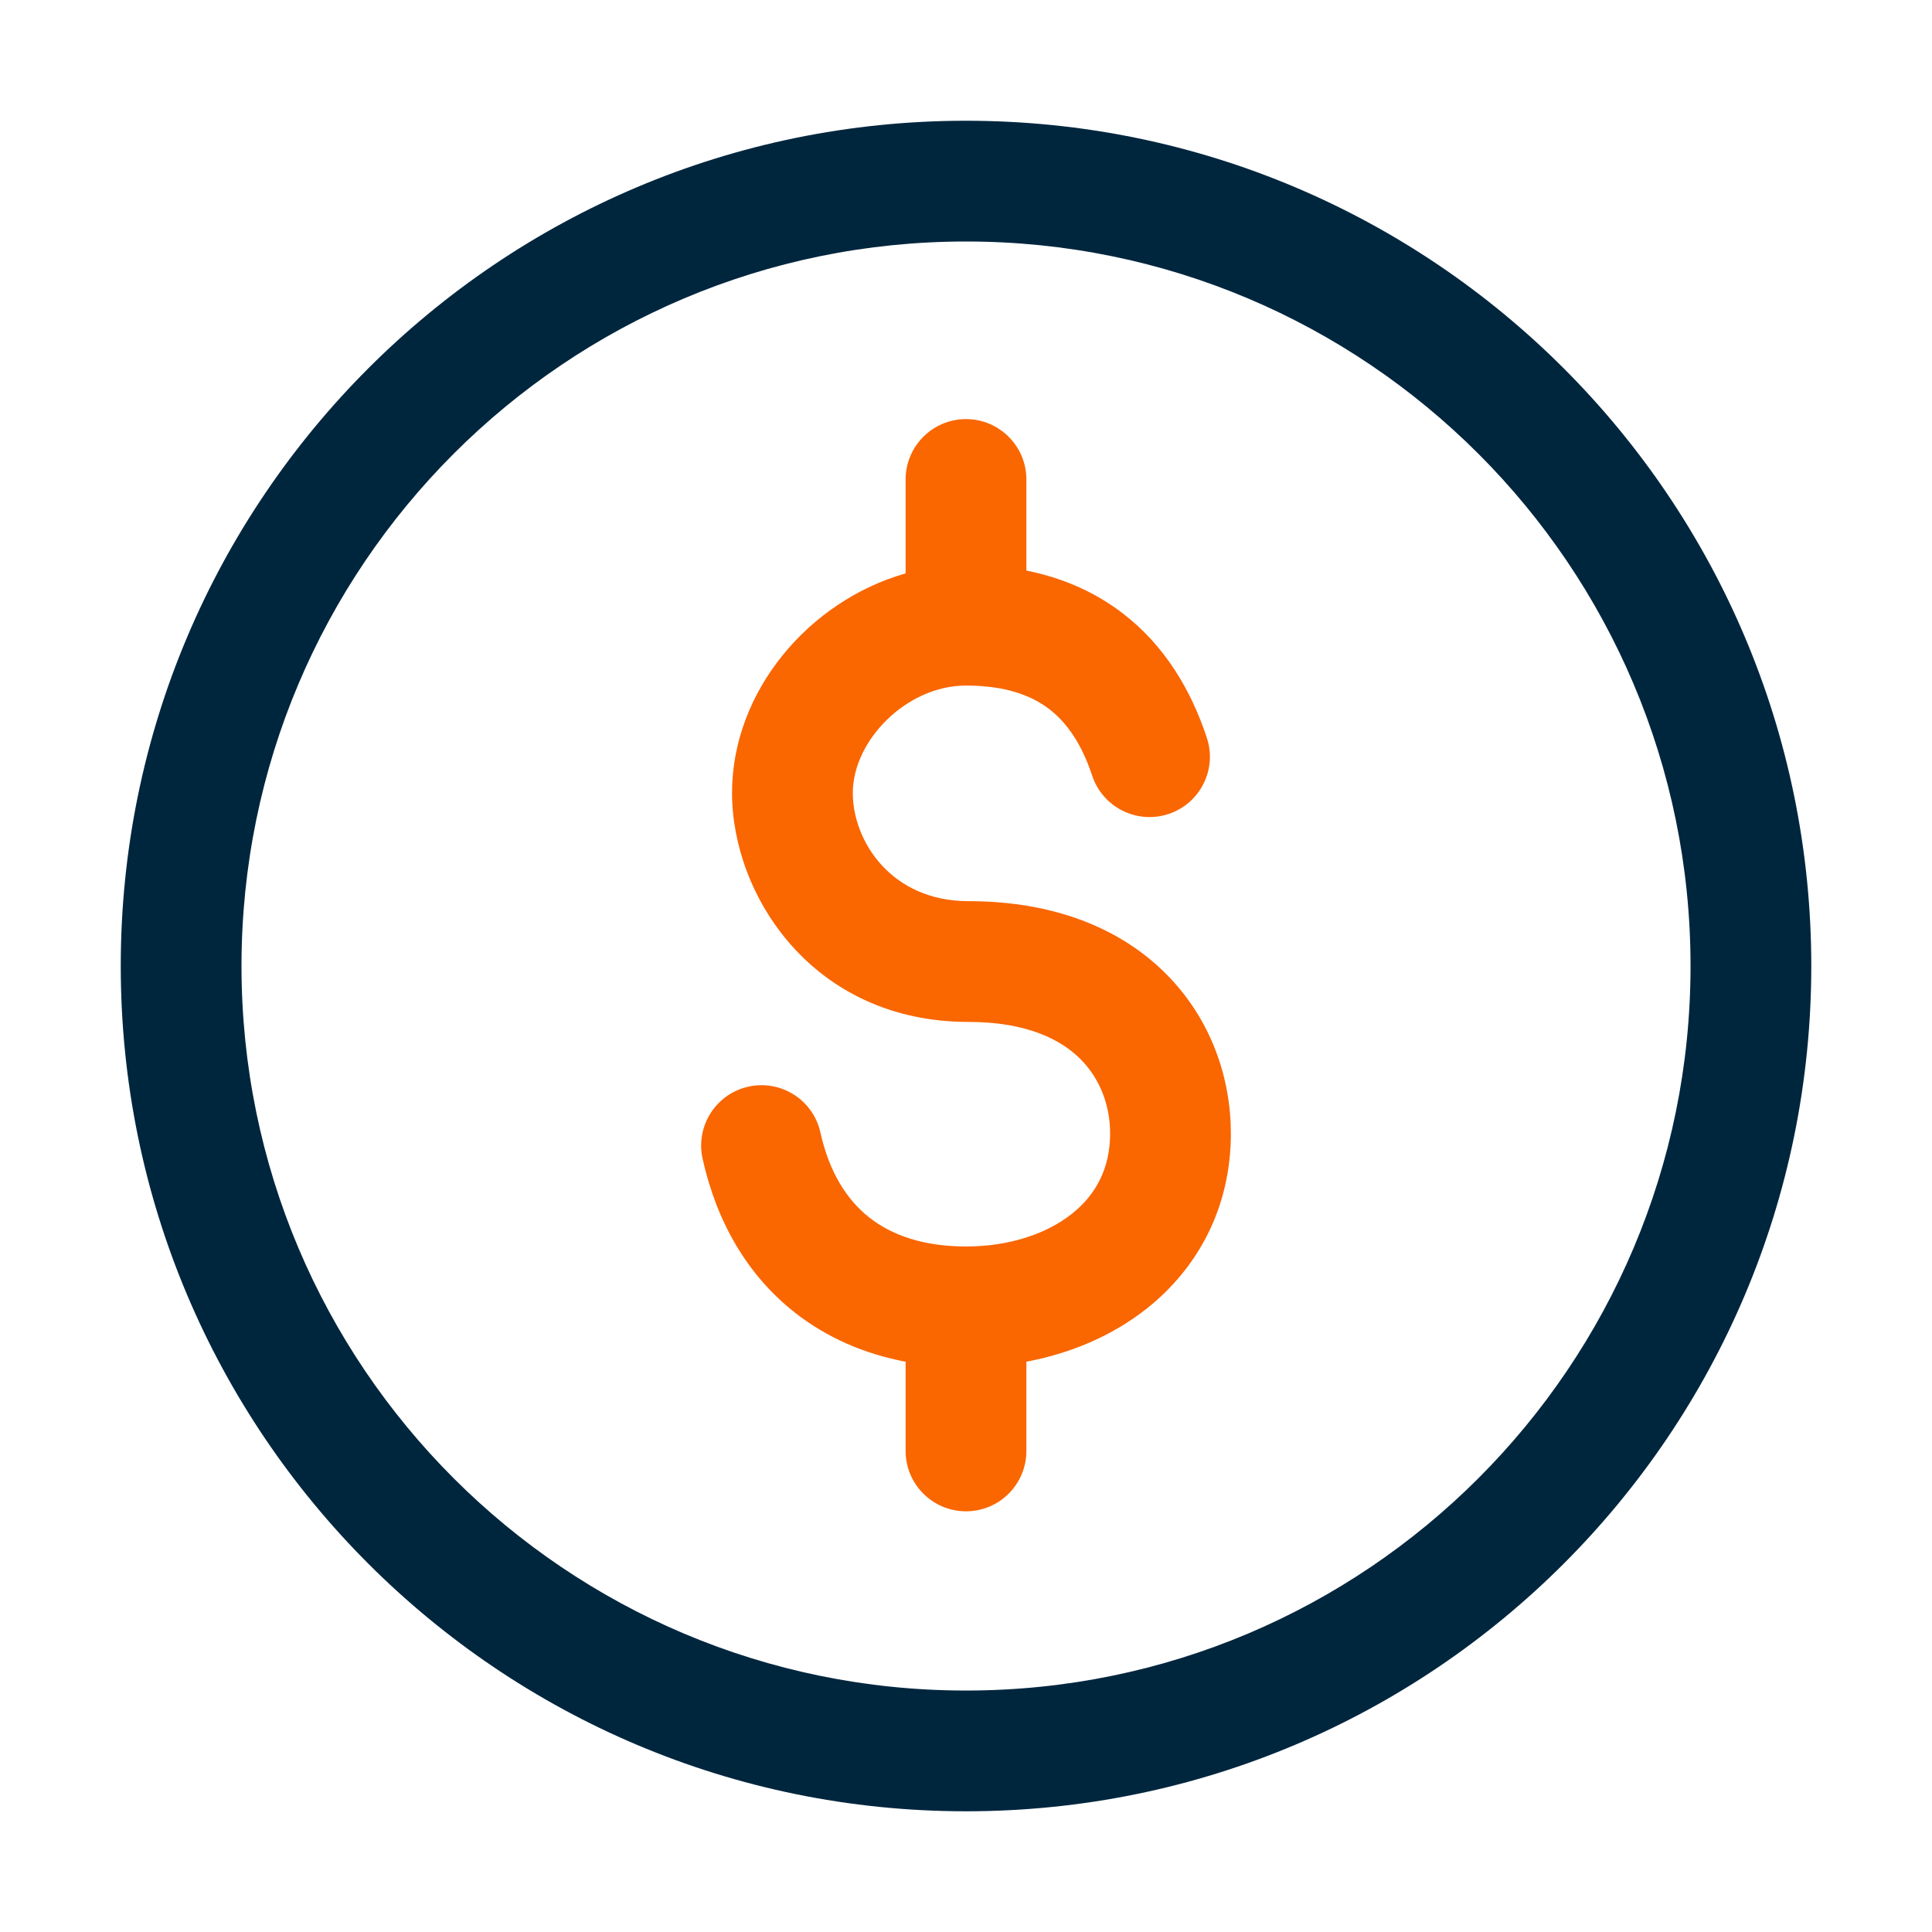
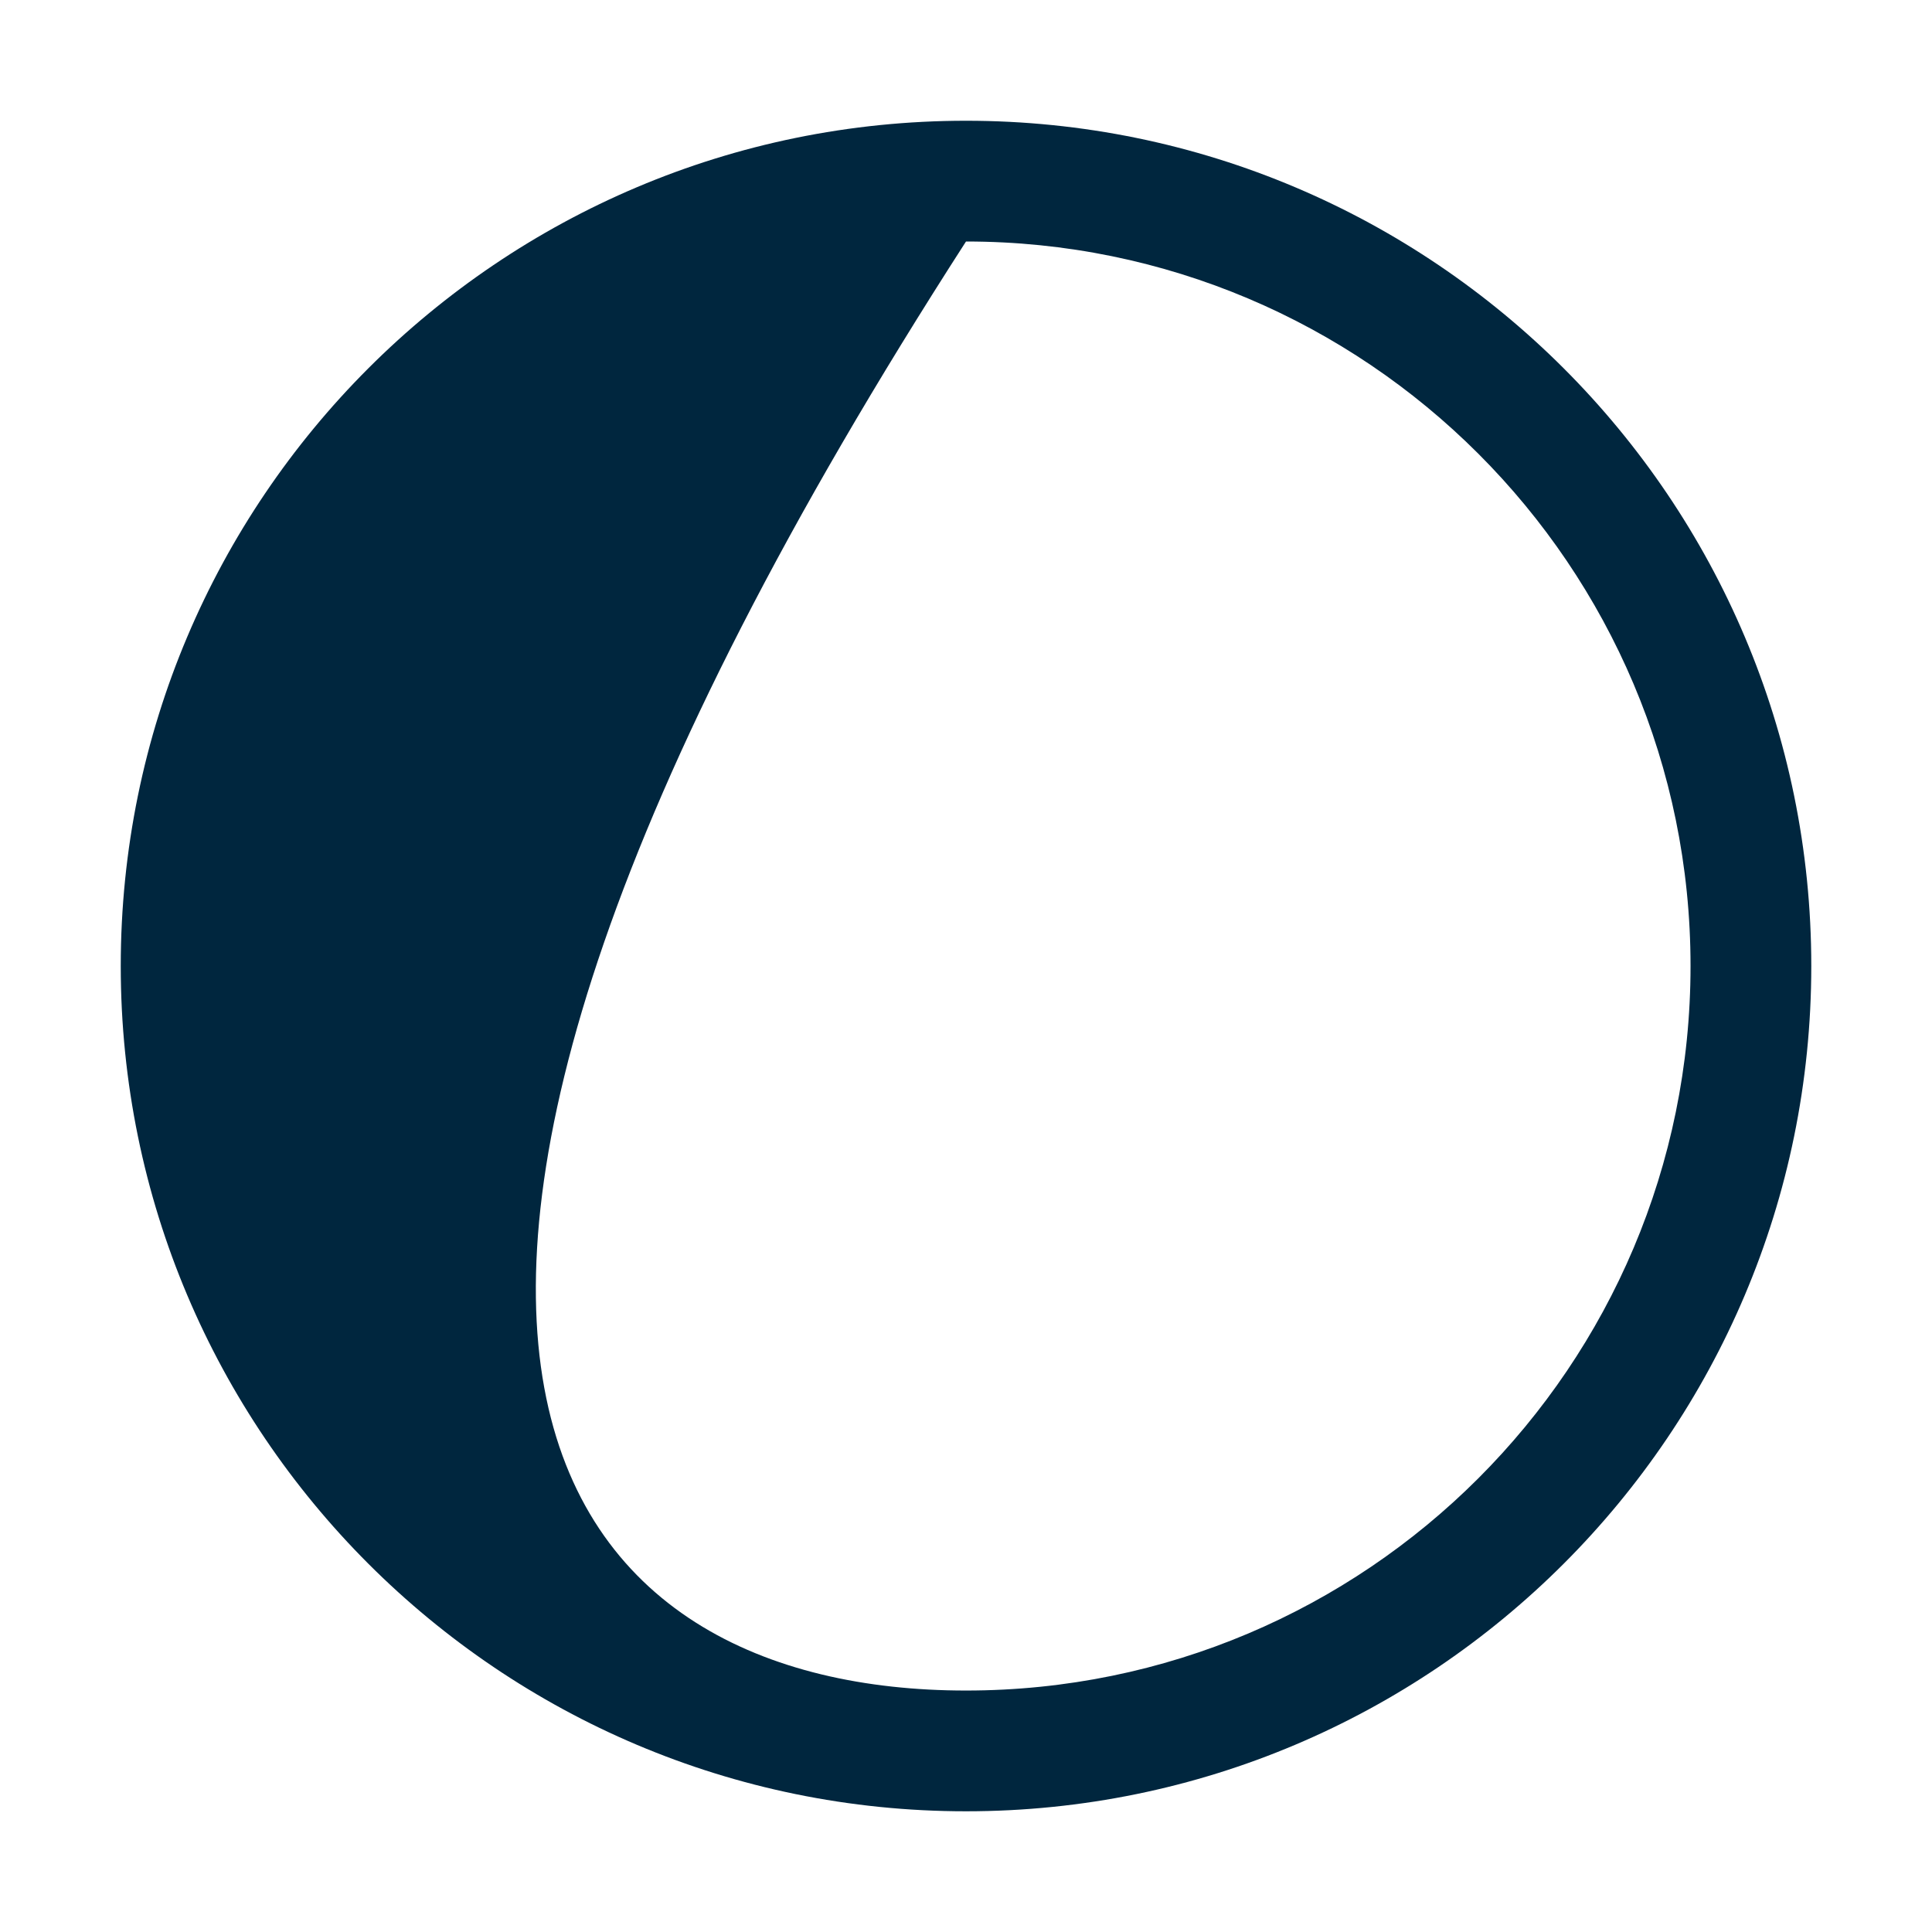
<svg xmlns="http://www.w3.org/2000/svg" width="52" height="52" viewBox="0 0 52 52" fill="none">
-   <path fill-rule="evenodd" clip-rule="evenodd" d="M26 6.5C15.231 6.5 6.5 15.231 6.5 26C6.5 36.77 15.231 45.501 26 45.501C36.77 45.501 45.501 36.77 45.501 26C45.501 15.231 36.77 6.5 26 6.5ZM3.25 26C3.25 13.436 13.436 3.25 26 3.25C38.565 3.25 48.751 13.436 48.751 26C48.751 38.565 38.565 48.751 26 48.751C13.436 48.751 3.25 38.565 3.25 26Z" fill="#00263E" />
-   <path d="M26 11.28C26.898 11.281 27.625 12.008 27.625 12.905V15.357C28.604 15.553 29.473 15.935 30.22 16.509C31.348 17.375 32.056 18.569 32.482 19.857C32.764 20.709 32.302 21.628 31.45 21.909C30.598 22.191 29.678 21.728 29.396 20.876C29.117 20.033 28.723 19.457 28.241 19.086C27.769 18.724 27.077 18.452 26 18.452C24.394 18.452 22.953 19.938 22.953 21.341C22.953 22.643 23.991 24.255 26.066 24.255C28.354 24.255 30.157 24.978 31.39 26.218C32.605 27.44 33.129 29.027 33.129 30.506C33.129 32.502 32.242 34.129 30.865 35.22C29.937 35.955 28.814 36.427 27.625 36.65V39.052C27.625 39.949 26.898 40.677 26 40.677C25.103 40.677 24.375 39.95 24.375 39.052V36.651C23.269 36.441 22.255 36.006 21.39 35.325C20.113 34.321 19.286 32.884 18.91 31.185C18.716 30.309 19.269 29.441 20.145 29.247C21.021 29.053 21.889 29.606 22.082 30.483C22.323 31.567 22.802 32.301 23.399 32.771C24 33.243 24.849 33.549 26 33.549C27.173 33.549 28.175 33.205 28.847 32.672C29.486 32.166 29.879 31.459 29.879 30.506C29.879 29.773 29.62 29.048 29.085 28.51C28.568 27.99 27.651 27.505 26.066 27.505C21.888 27.505 19.703 24.114 19.703 21.341C19.703 18.602 21.775 16.172 24.375 15.433V12.905C24.375 12.008 25.103 11.28 26 11.28Z" fill="#FA6600" />
+   <path fill-rule="evenodd" clip-rule="evenodd" d="M26 6.5C6.5 36.77 15.231 45.501 26 45.501C36.77 45.501 45.501 36.77 45.501 26C45.501 15.231 36.77 6.5 26 6.5ZM3.25 26C3.25 13.436 13.436 3.25 26 3.25C38.565 3.25 48.751 13.436 48.751 26C48.751 38.565 38.565 48.751 26 48.751C13.436 48.751 3.25 38.565 3.25 26Z" fill="#00263E" />
</svg>